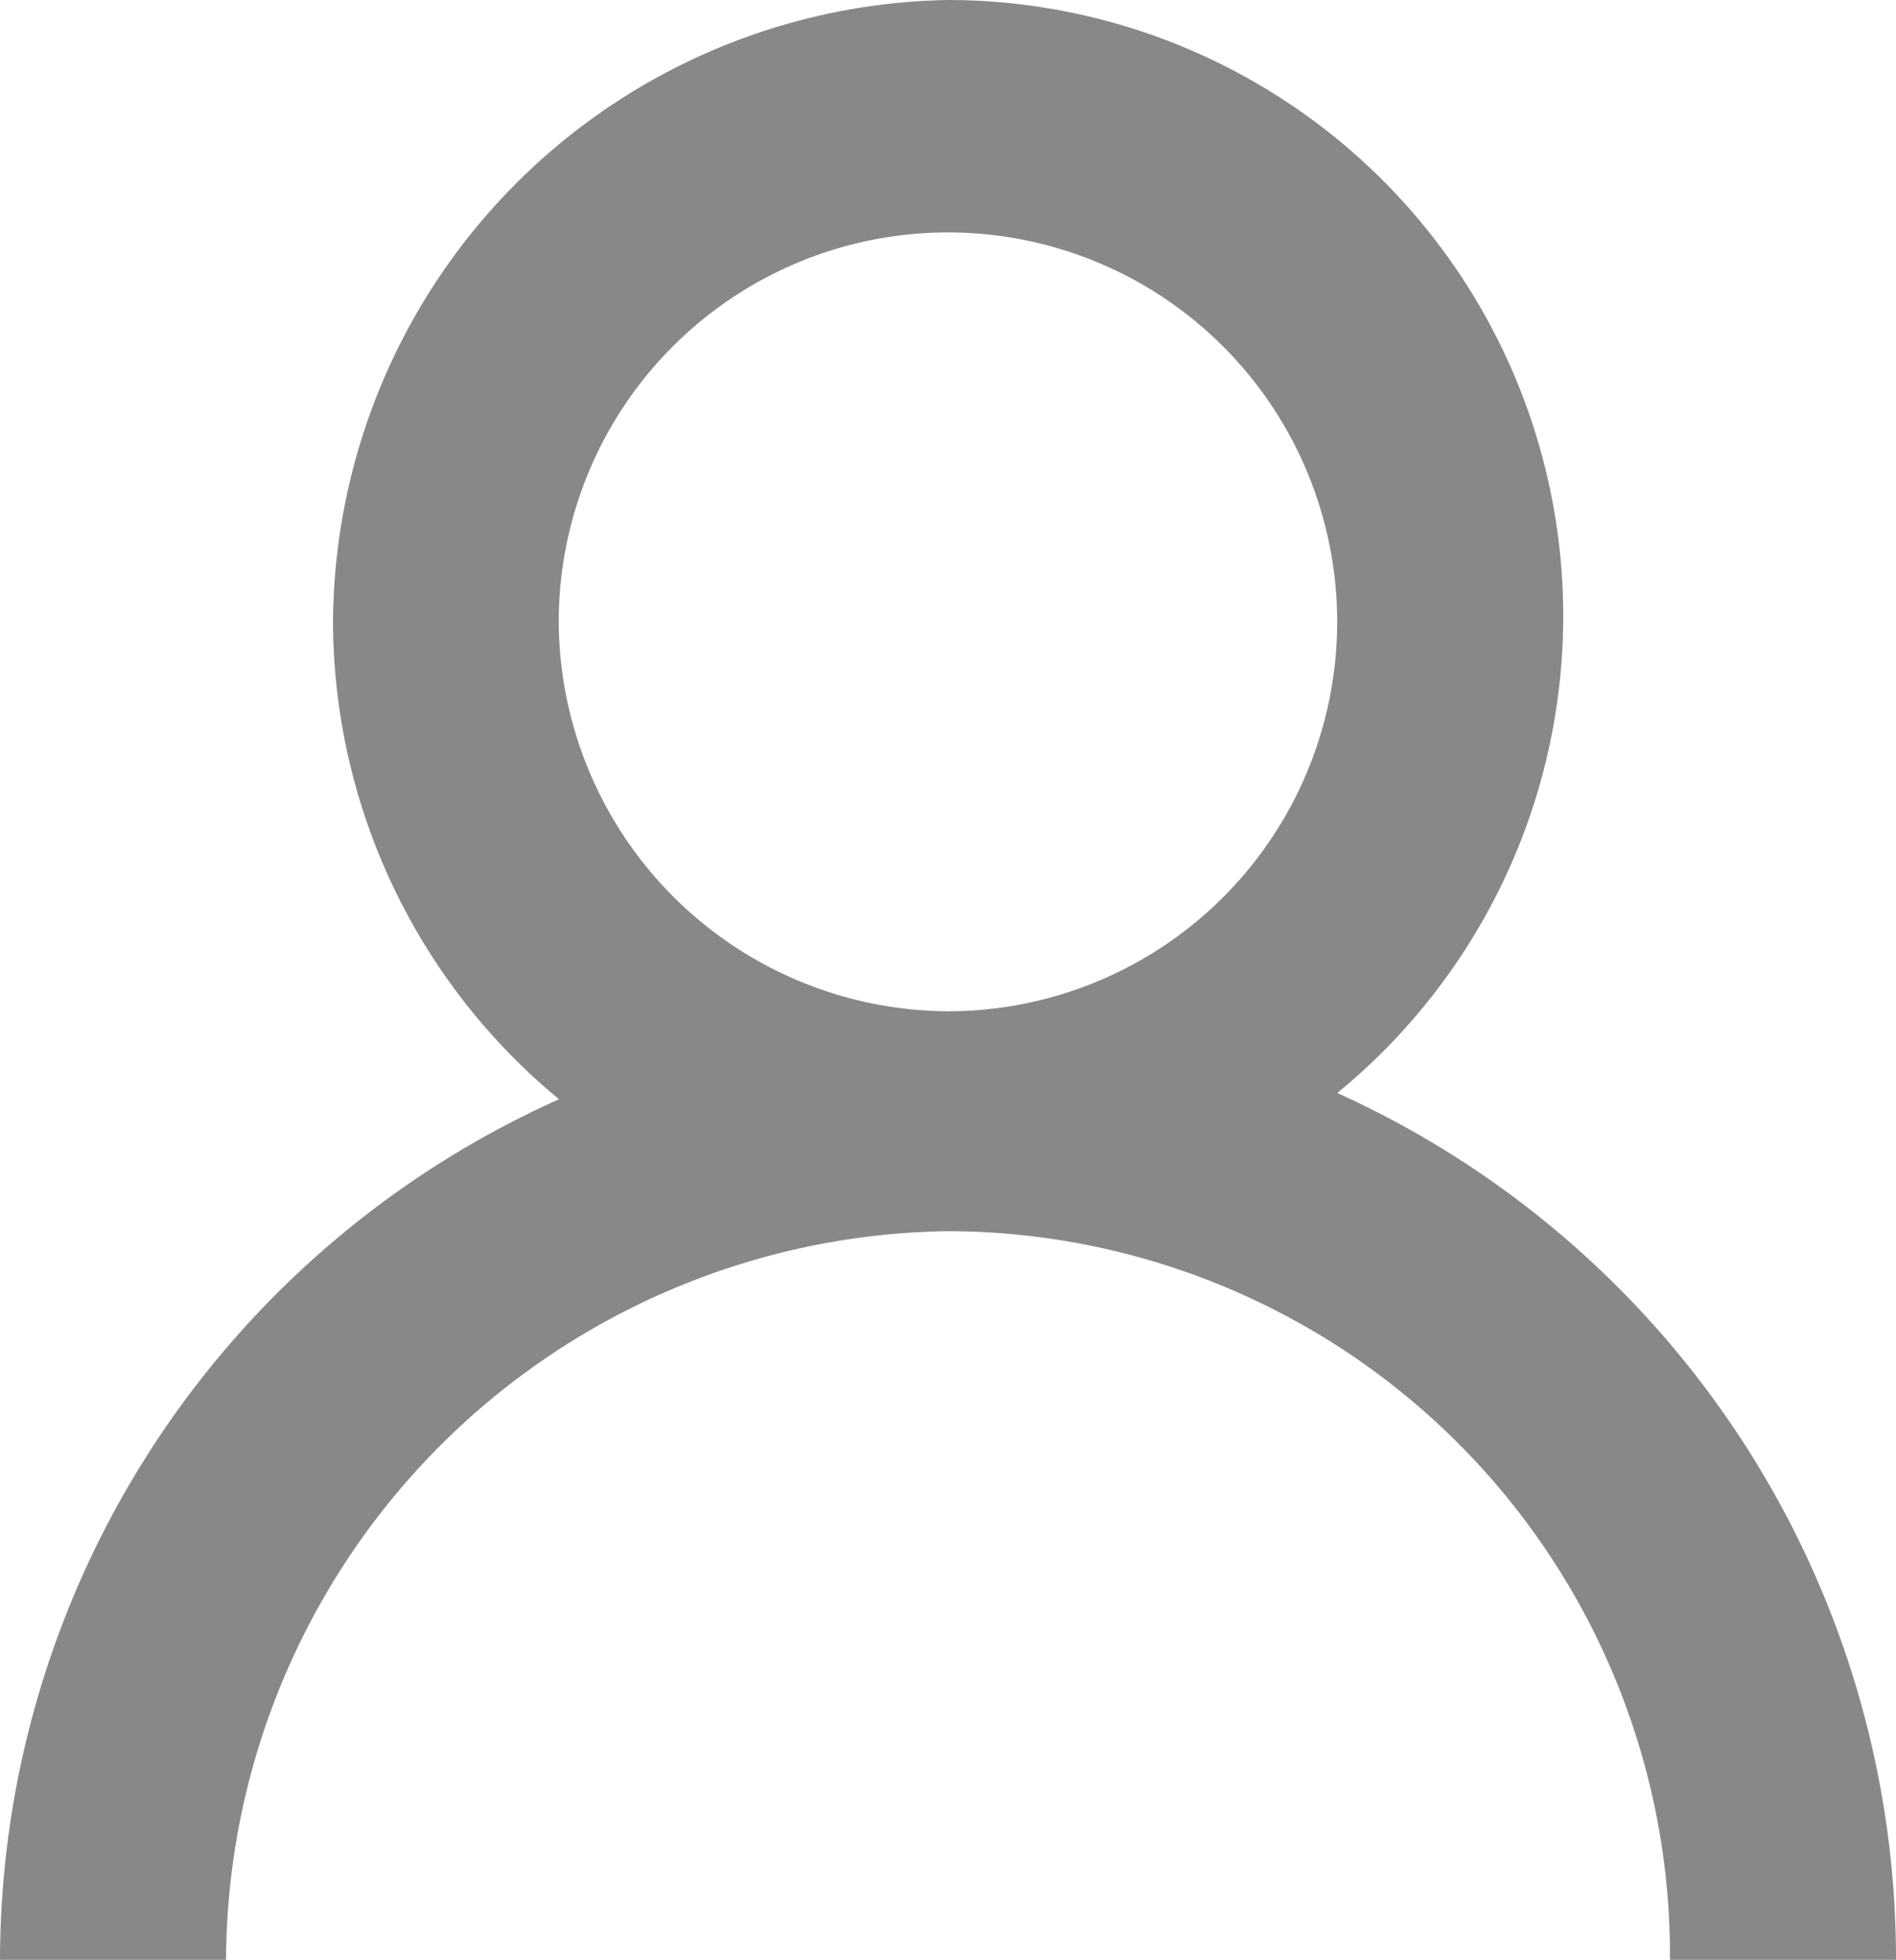
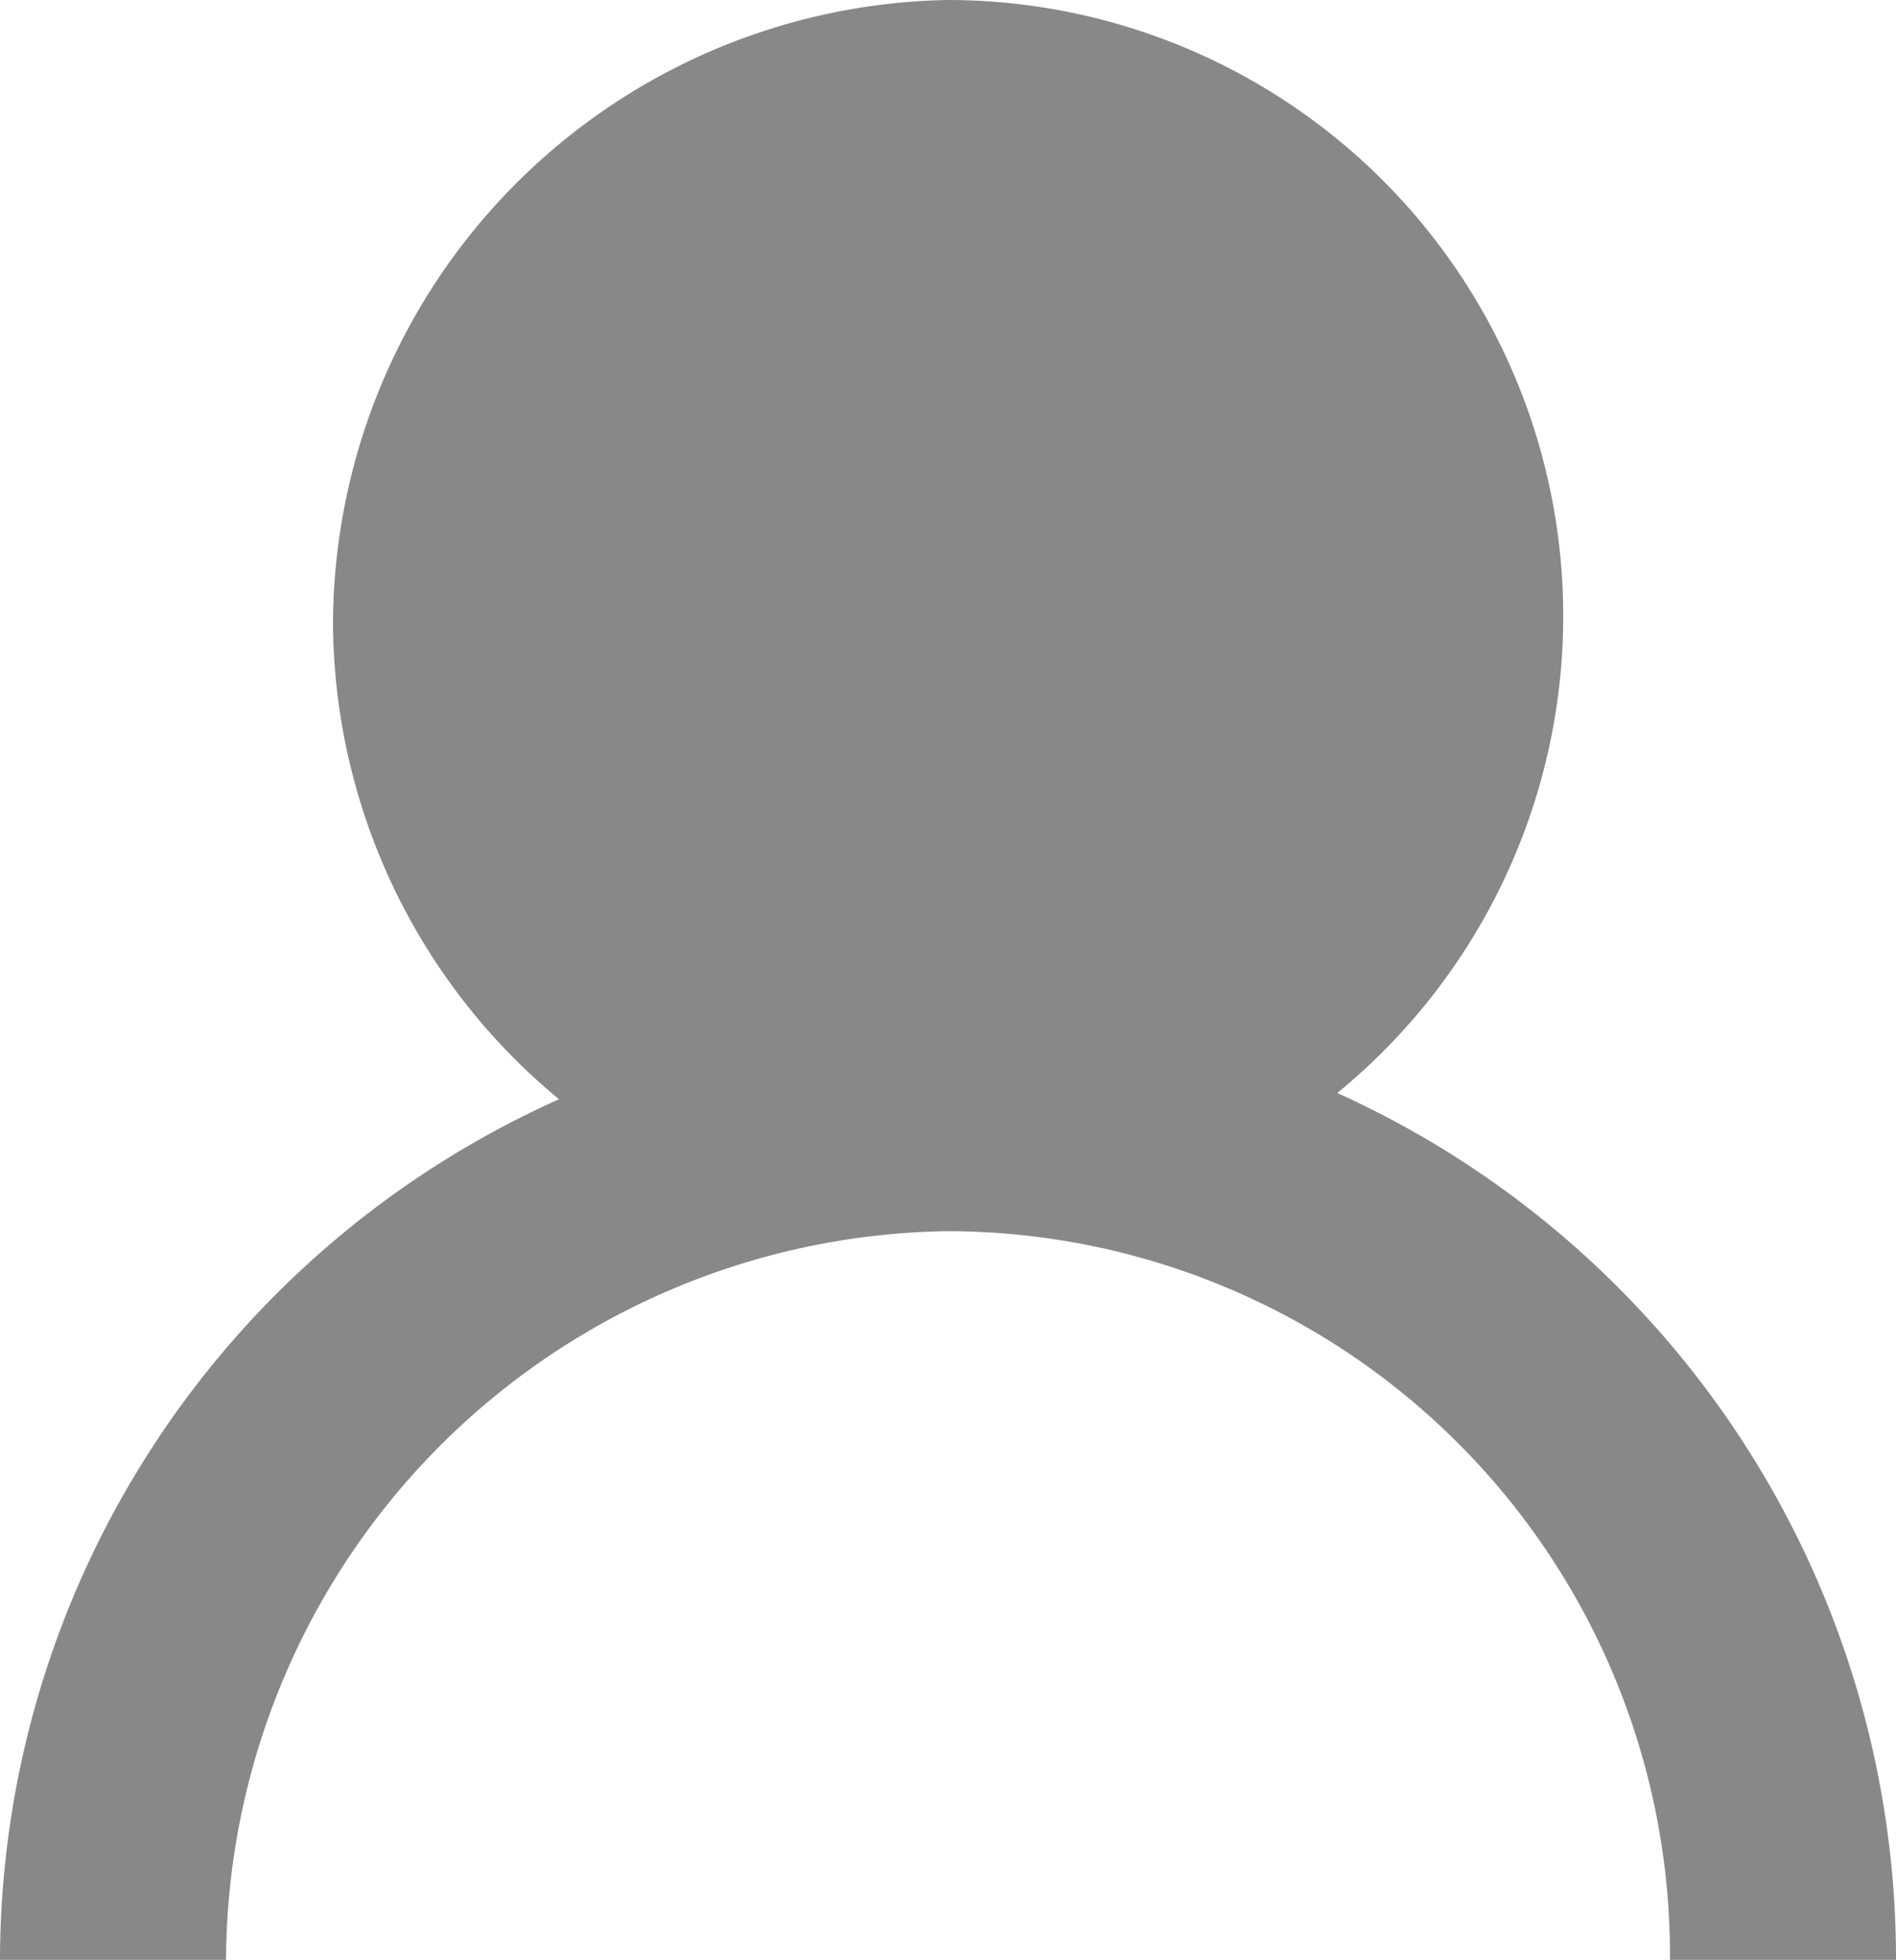
<svg xmlns="http://www.w3.org/2000/svg" viewBox="0 0 19.359 20">
  <defs>
    <style>
      .cls-1 {
        fill: #898888;
      }
    </style>
  </defs>
-   <path id="Icon_-_Login" data-name="Icon - Login" class="cls-1" d="M13.654,11.054A6.287,6.287,0,0,0,9.679-.1,6.389,6.389,0,0,0,3.4,6.246a6.34,6.34,0,0,0,2.308,4.872A9.639,9.639,0,0,0,0,19.9H2.308a7.47,7.47,0,0,1,7.372-7.436h0A7.387,7.387,0,0,1,17.051,19.9h2.308A9.7,9.7,0,0,0,13.654,11.054ZM5.705,6.246a3.974,3.974,0,1,1,3.974,3.974A3.994,3.994,0,0,1,5.705,6.246Z" transform="translate(0 0.1)" />
+   <path id="Icon_-_Login" data-name="Icon - Login" class="cls-1" d="M13.654,11.054A6.287,6.287,0,0,0,9.679-.1,6.389,6.389,0,0,0,3.4,6.246a6.34,6.34,0,0,0,2.308,4.872A9.639,9.639,0,0,0,0,19.9H2.308a7.47,7.47,0,0,1,7.372-7.436h0A7.387,7.387,0,0,1,17.051,19.9h2.308A9.7,9.7,0,0,0,13.654,11.054ZM5.705,6.246A3.994,3.994,0,0,1,5.705,6.246Z" transform="translate(0 0.1)" />
</svg>